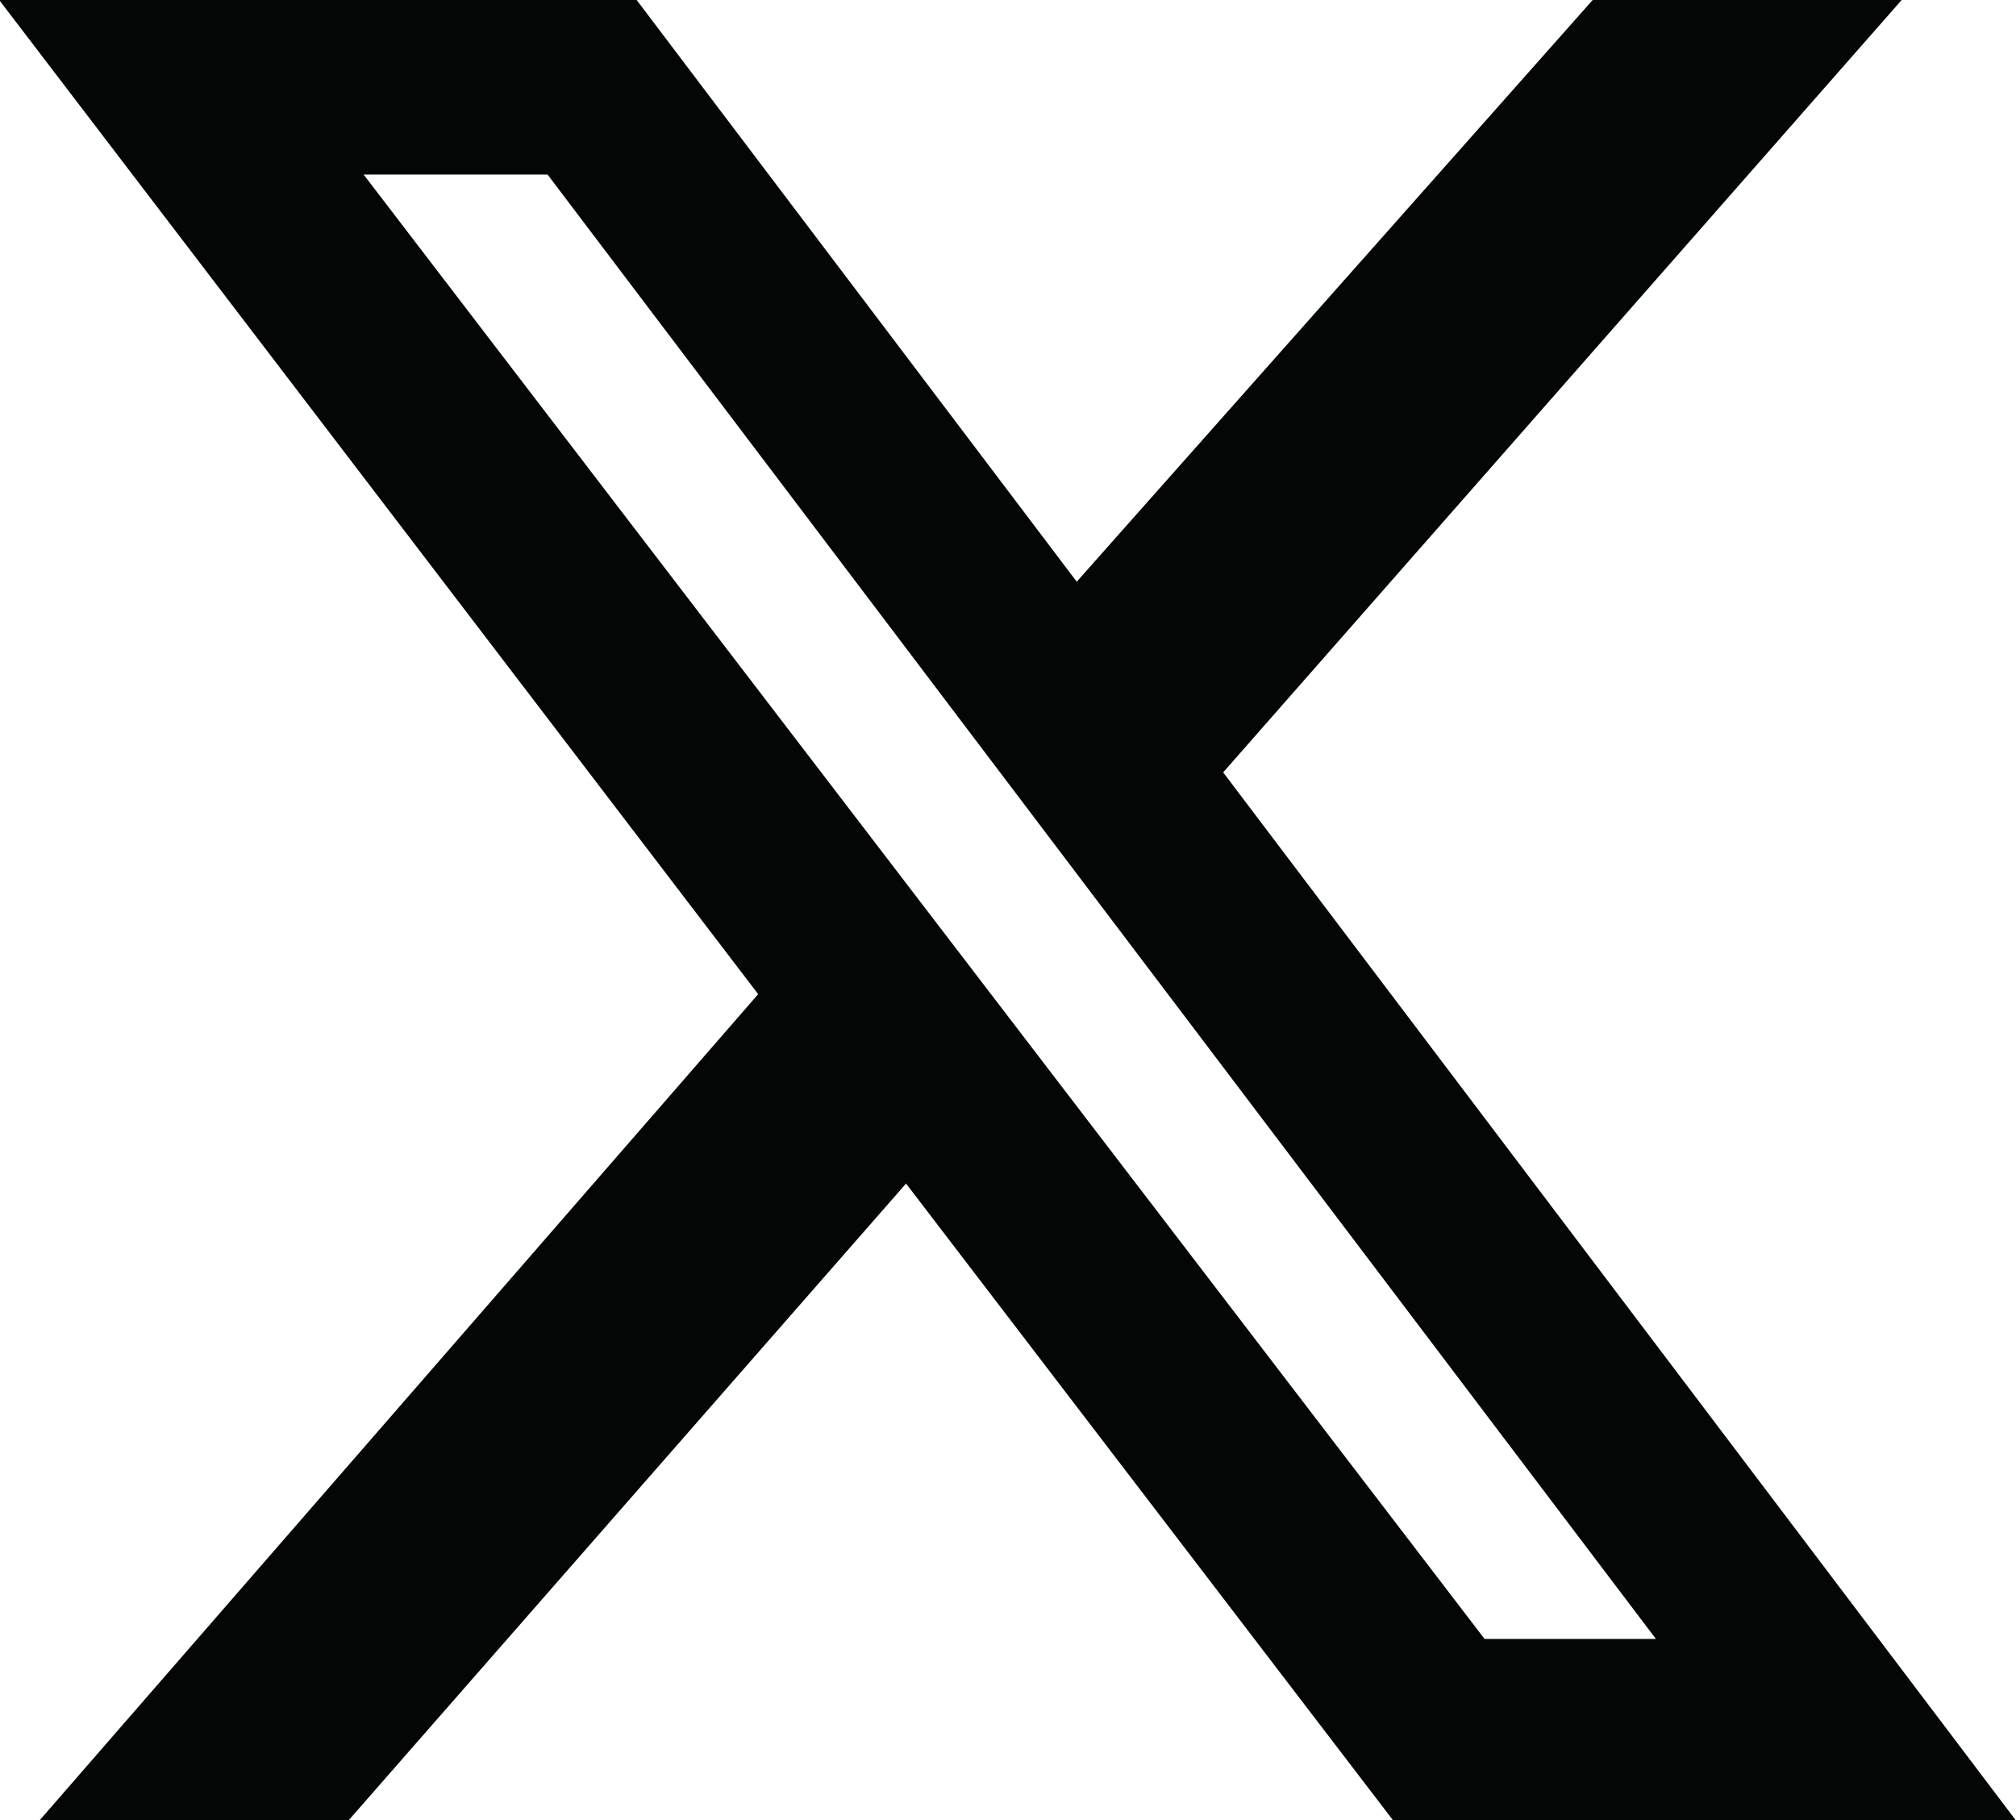
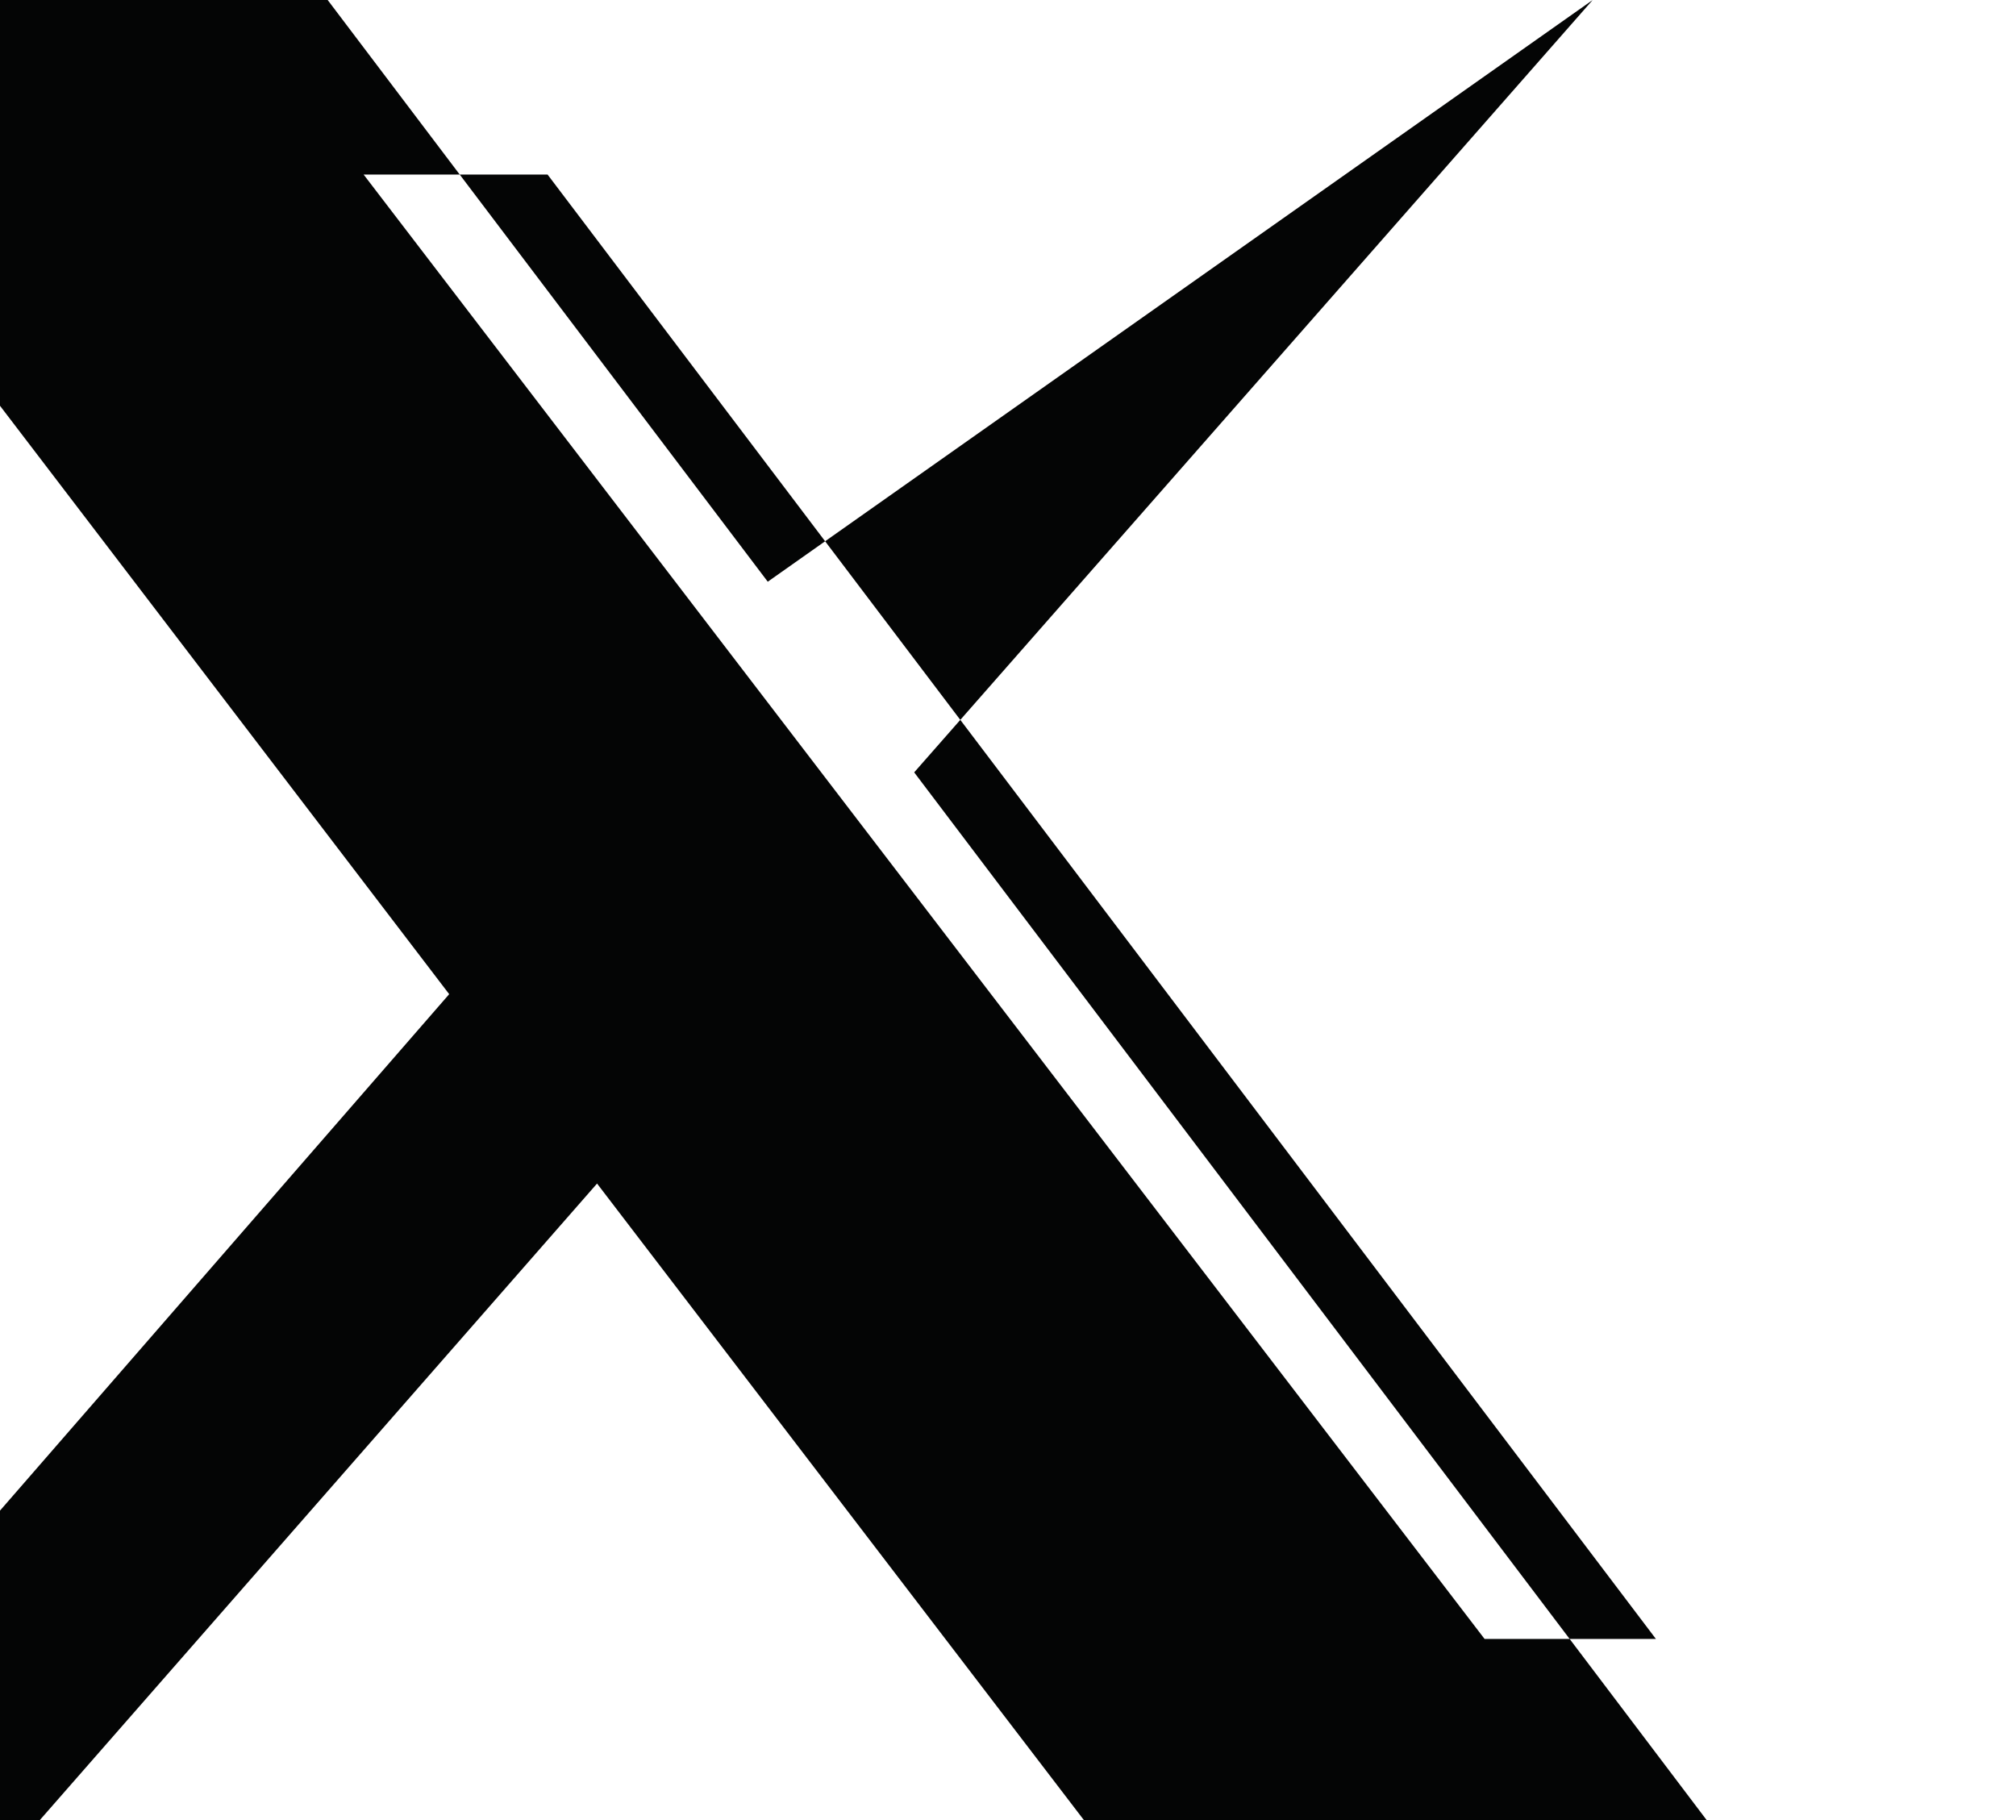
<svg xmlns="http://www.w3.org/2000/svg" width="12.625" height="11.4" viewBox="0 0 12.625 11.4">
-   <path id="Path_592" data-name="Path 592" d="M1106.441,6711.932h1.935l-4.249,4.837,4.964,6.563h-3.9l-3.05-3.988-3.491,3.988h-1.935l4.5-5.174-4.753-6.226h3.992l2.756,3.643Zm-.677,10.264h1.073l-6.941-9.171h-1.152Z" transform="translate(-1096.467 -6711.932)" fill="#040505" />
+   <path id="Path_592" data-name="Path 592" d="M1106.441,6711.932l-4.249,4.837,4.964,6.563h-3.9l-3.05-3.988-3.491,3.988h-1.935l4.5-5.174-4.753-6.226h3.992l2.756,3.643Zm-.677,10.264h1.073l-6.941-9.171h-1.152Z" transform="translate(-1096.467 -6711.932)" fill="#040505" />
</svg>